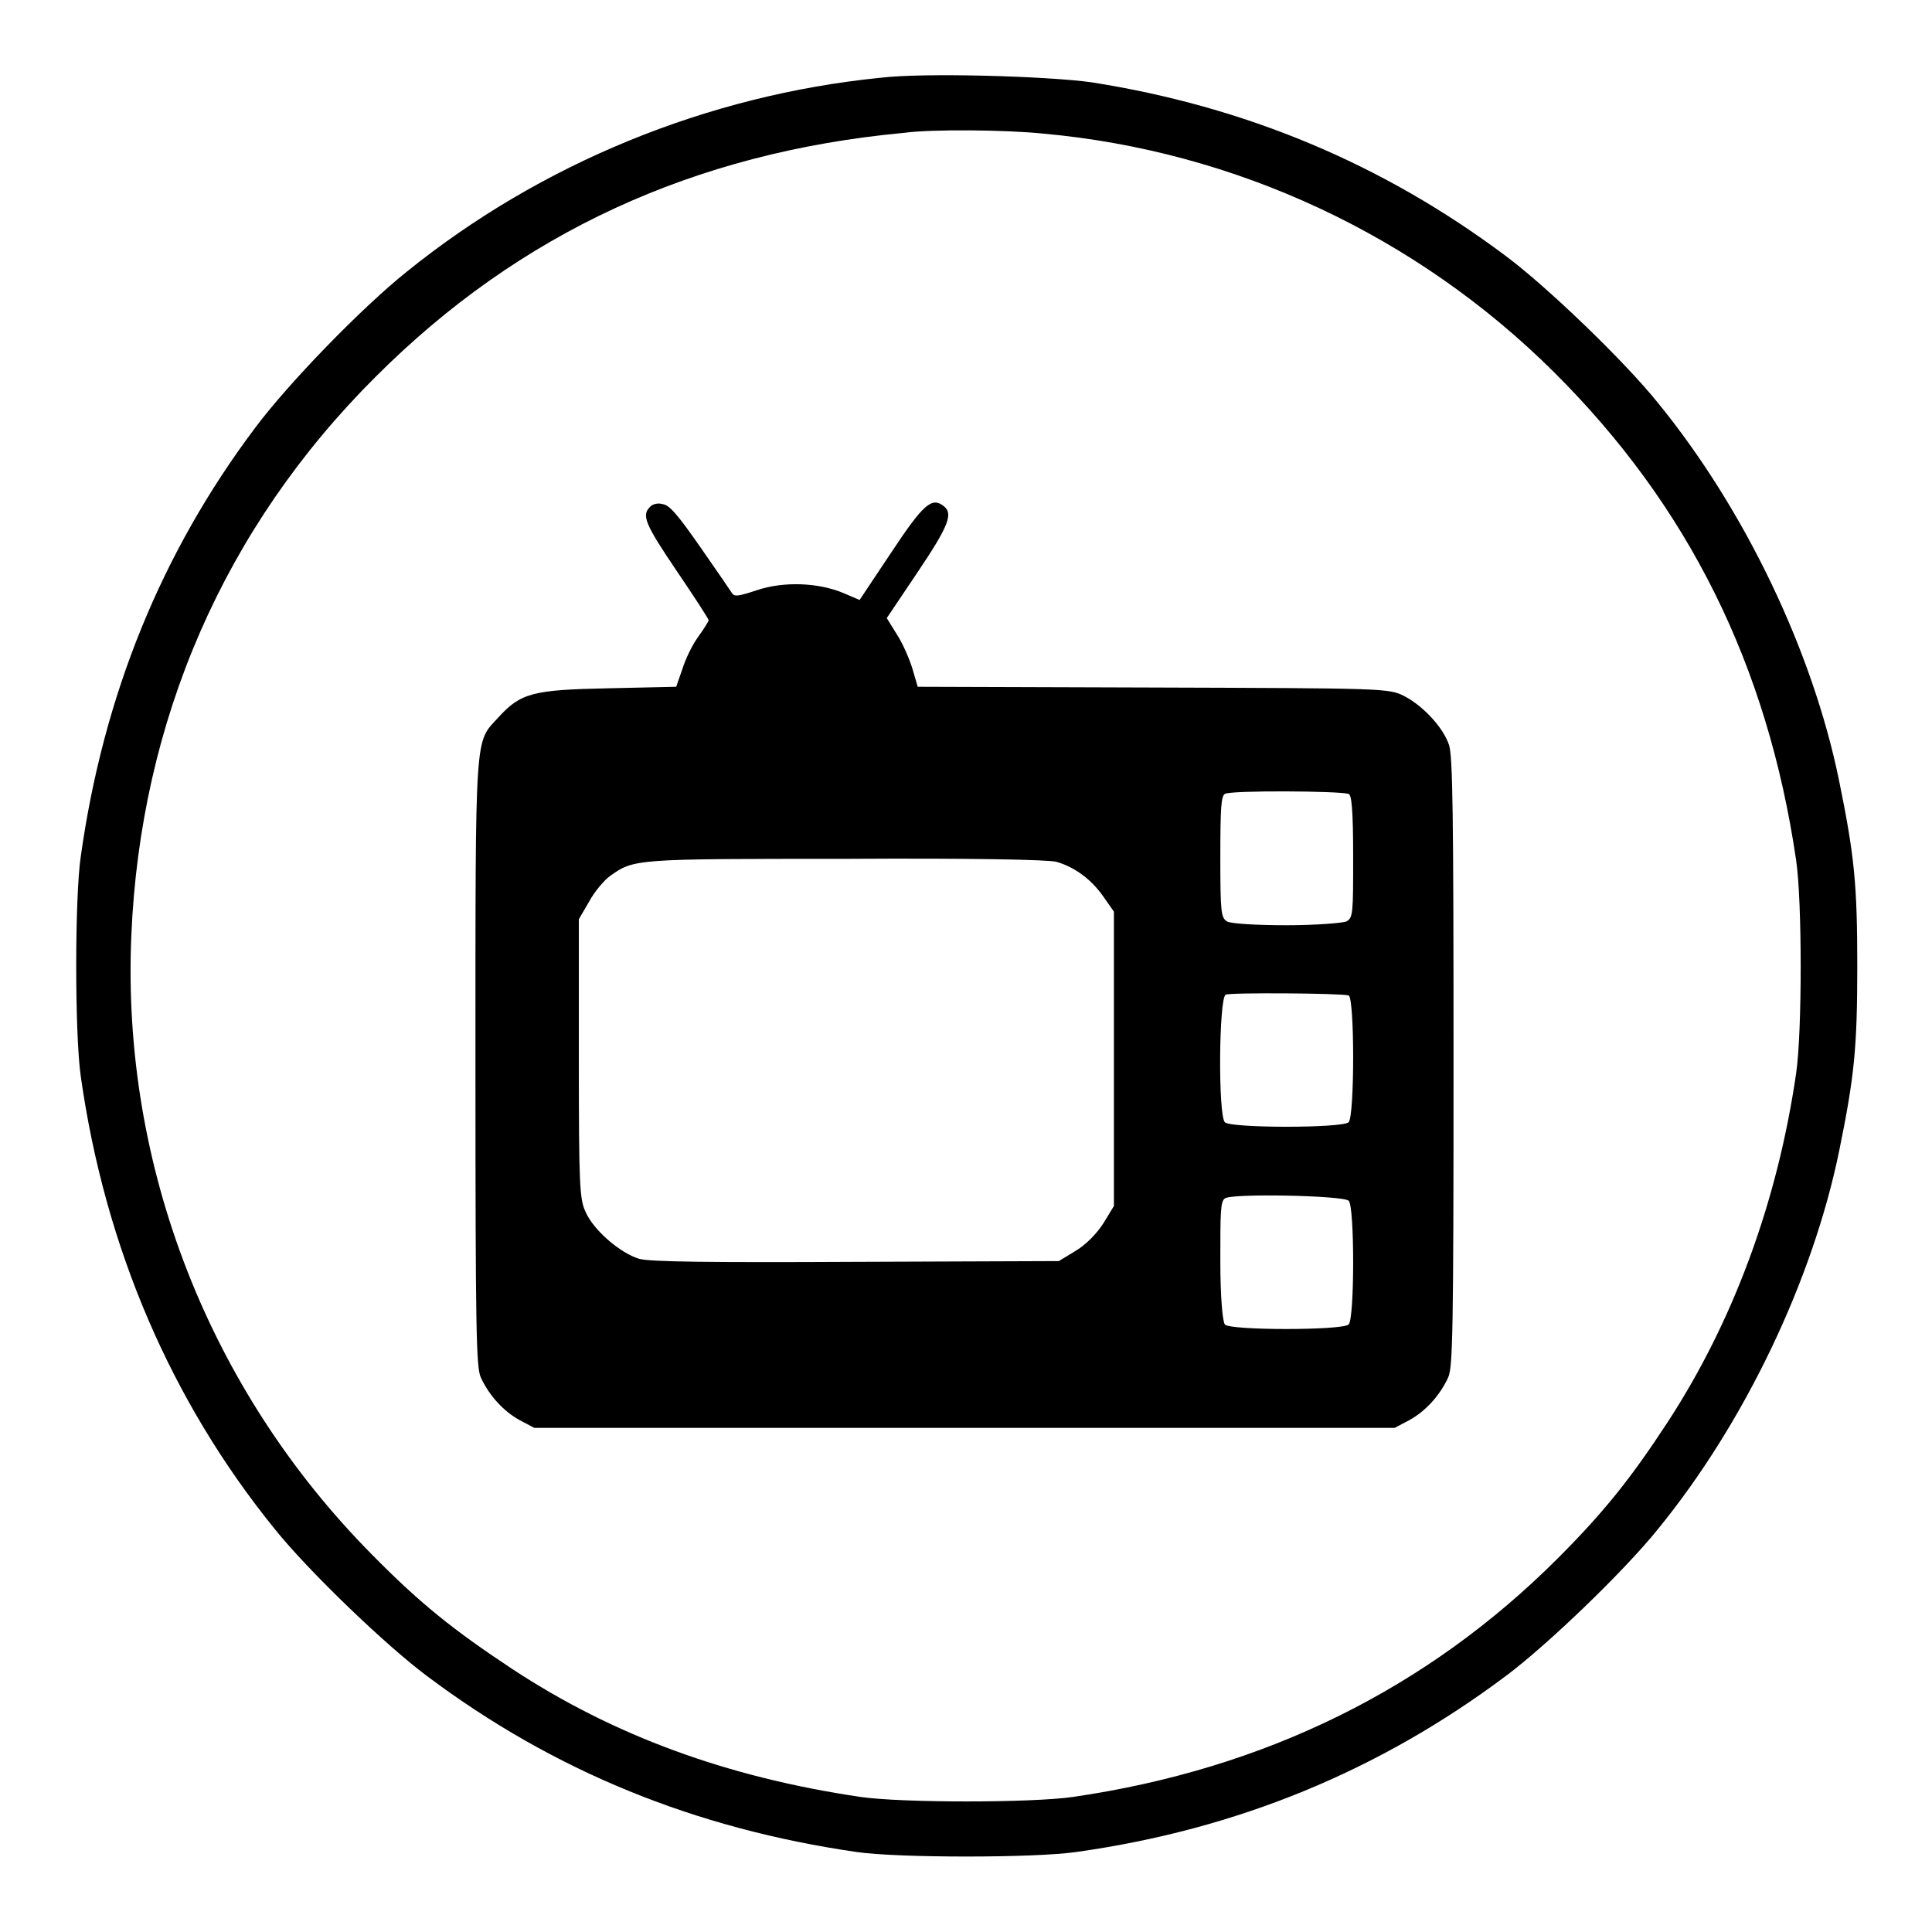
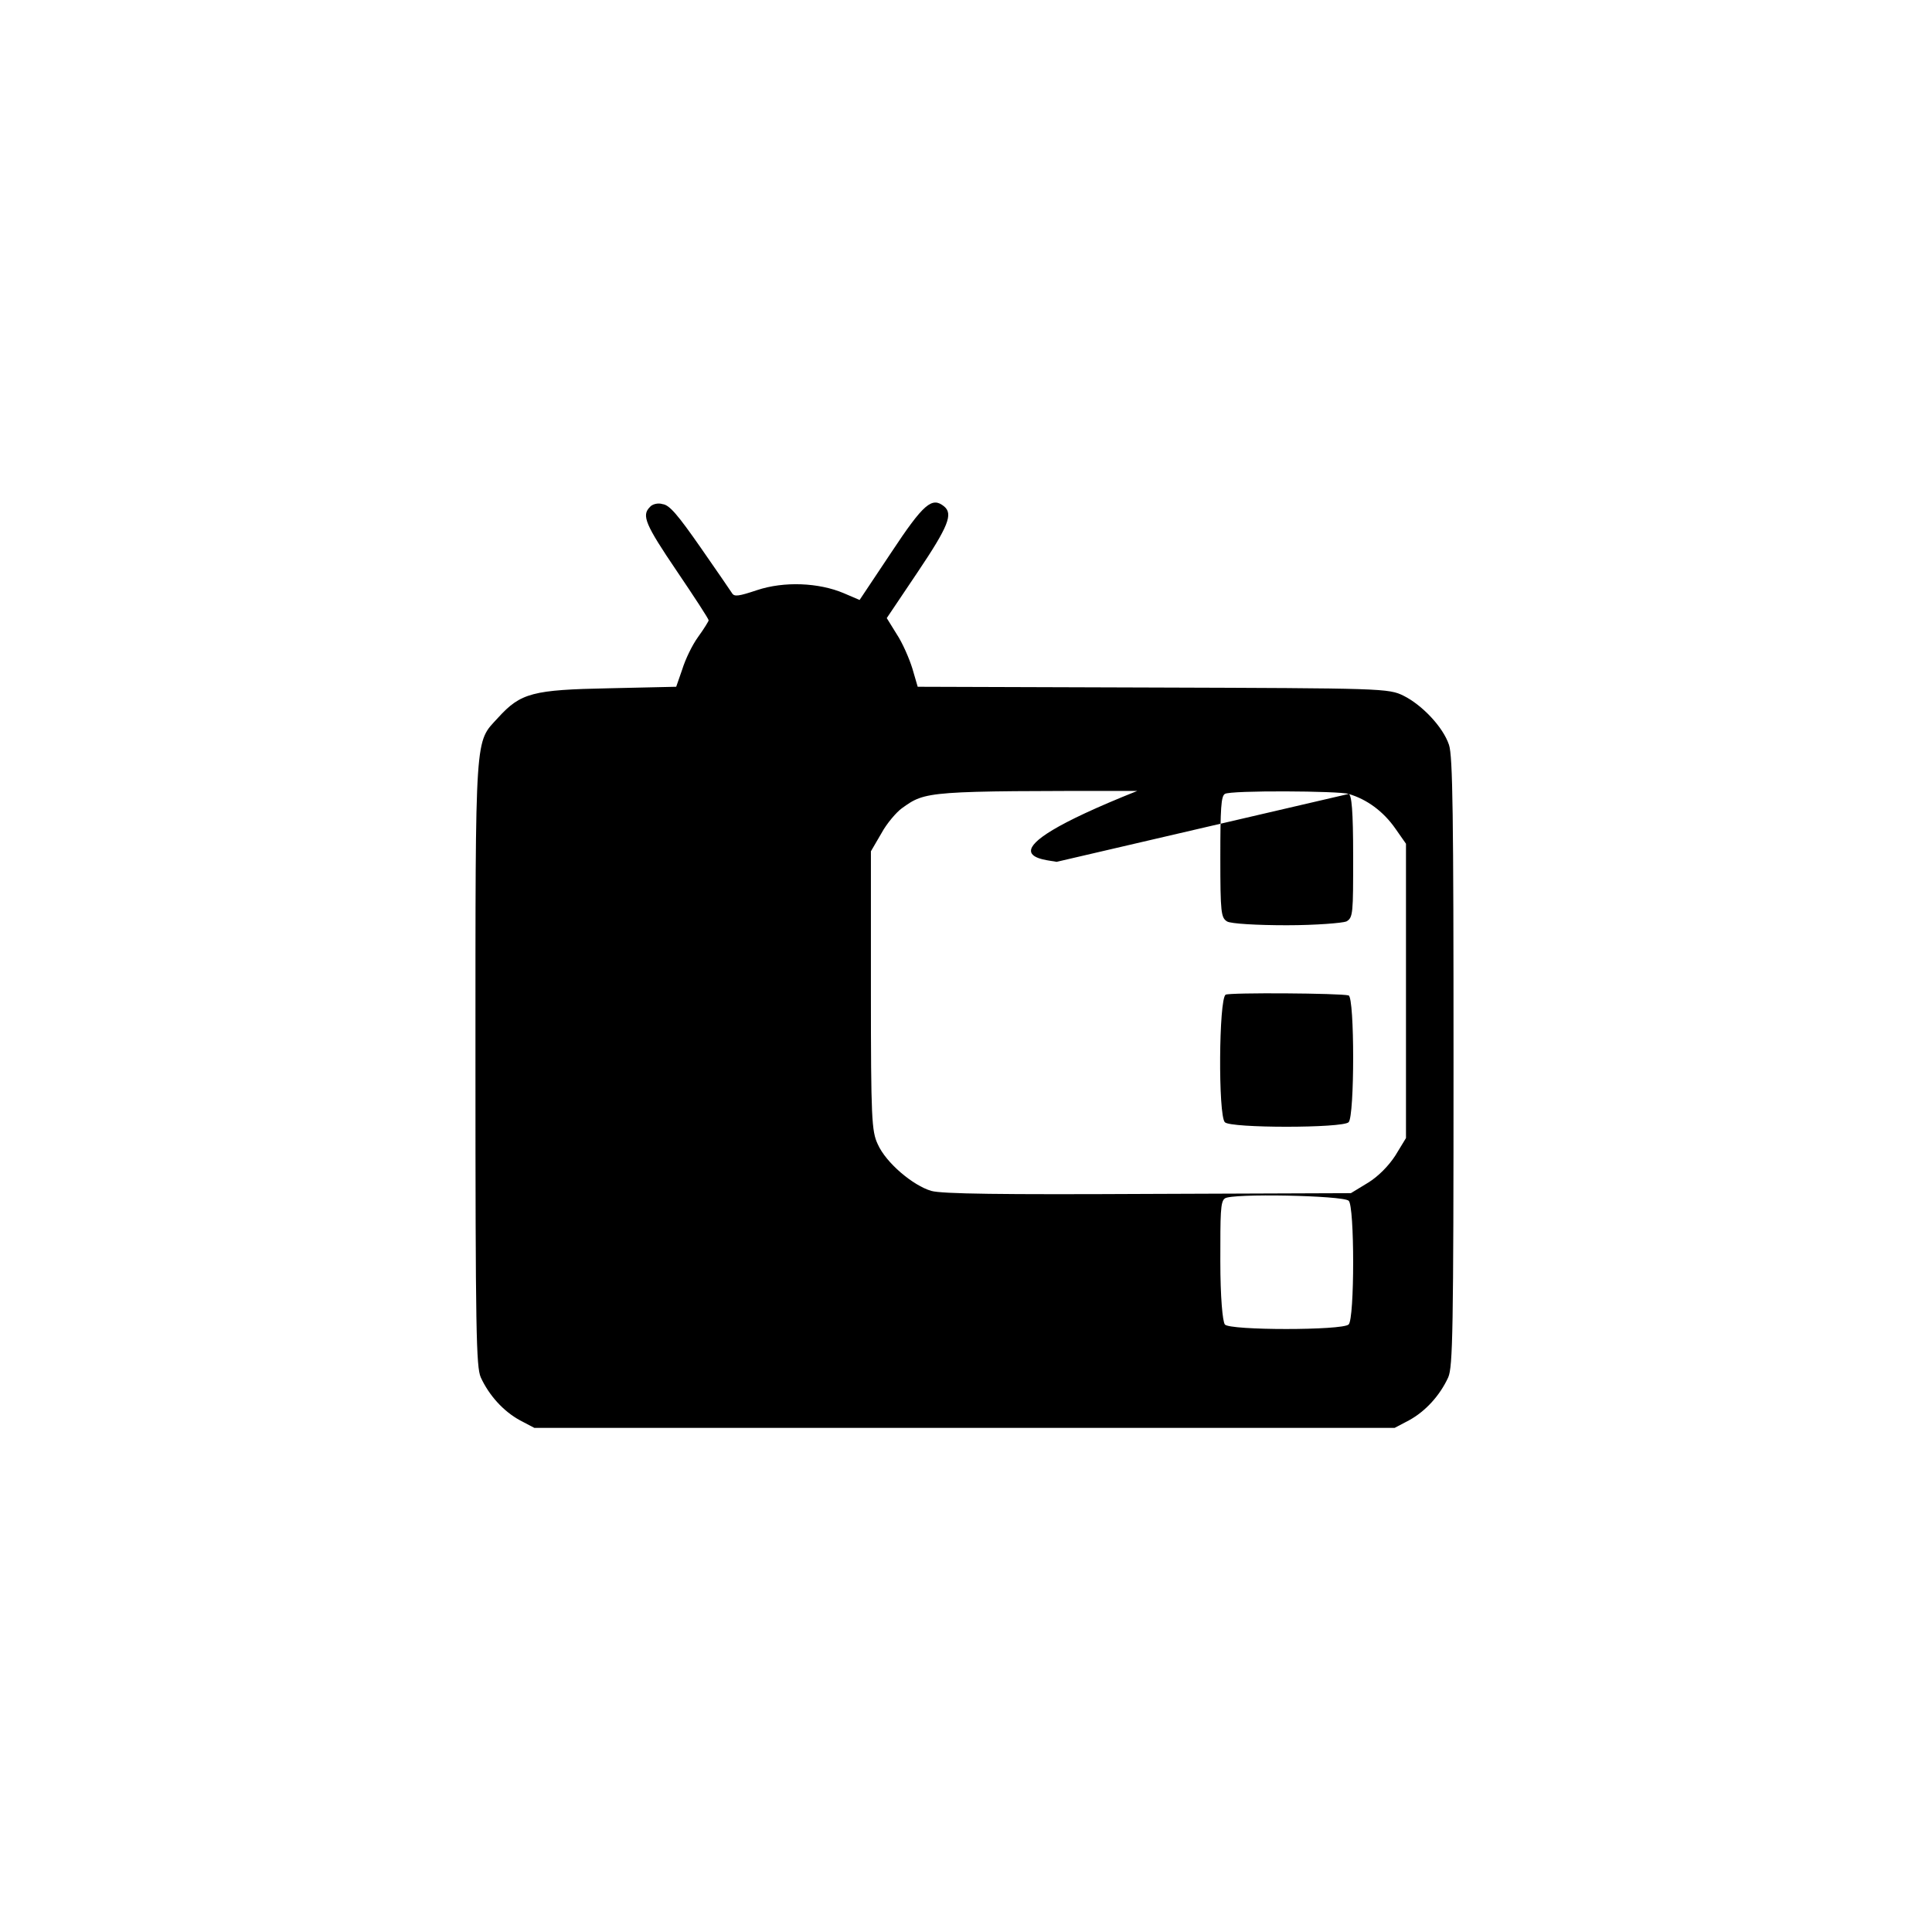
<svg xmlns="http://www.w3.org/2000/svg" version="1.1" x="0px" y="0px" viewBox="0 0 256 256" enable-background="new 0 0 256 256" xml:space="preserve">
  <g>
    <g>
      <g>
-         <path fill="#000000" d="M116.7,10.3c-23,2.3-45.1,11.4-62.8,25.7c-6,4.8-15.7,14.8-20.1,20.7c-12.4,16.5-20.1,35.4-23.1,56.8c-0.8,5.4-0.8,23.6,0,29.1c3.2,22.7,12,43.1,25.7,60c4.5,5.6,14.7,15.4,20.2,19.5c16.8,12.6,35.5,20.2,56.9,23.3c5.5,0.8,23.6,0.8,29.1,0c21.4-3,40.2-10.8,56.9-23.3c5.5-4.1,15.7-13.9,20.2-19.5c11.5-14.1,20.5-33,24-50.1c2-9.8,2.4-13.6,2.4-24.5c0-10.9-0.4-14.7-2.4-24.5c-3.5-17.2-12.5-36-24-50.1c-4.5-5.6-14.7-15.4-20.2-19.5c-16.3-12.2-34.5-19.8-54.9-23C138.8,10.1,122.6,9.6,116.7,10.3z M138.2,17.7c25.5,2.3,49.5,13.5,67.7,31.6c17.8,17.7,28.3,38.8,32.1,64.7c0.8,5.5,0.8,22.7,0,28.2c-2.5,17.2-8.4,33-17,46.2c-4.9,7.5-8.5,12-14.6,18.1c-17.3,17.3-38.8,27.9-64.2,31.6c-5.5,0.8-22.7,0.8-28.2,0c-17.6-2.6-32.7-8.1-46.2-17c-7.7-5.1-12.1-8.6-18.5-15.1c-21.6-21.8-33.2-51.5-31.9-82c1.2-28.5,12.3-54.1,32.4-74.1c19-19,42.1-29.7,70-32.3C123.5,17.1,133.3,17.2,138.2,17.7z" />
-         <path fill="#000000" d="M86.1,67.2c-1.1,1.1-0.6,2.3,3.6,8.5c2.3,3.4,4.2,6.3,4.2,6.5c0,0.1-0.6,1.1-1.4,2.2c-0.8,1.1-1.7,3-2.1,4.3L89.6,91l-8.9,0.2c-10.1,0.2-11.7,0.6-14.7,3.9c-3.1,3.4-3,1.3-3,45.6c0,35.8,0.1,40.4,0.7,41.8c1.1,2.4,3,4.5,5.2,5.7l1.9,1h57h57l1.9-1c2.2-1.2,4.1-3.3,5.2-5.7c0.6-1.4,0.7-6,0.7-41.8c0-32.8-0.1-40.5-0.6-42c-0.8-2.4-3.6-5.3-6-6.5c-2-1-2.8-1-33.3-1.1L121.6,91l-0.7-2.4c-0.4-1.3-1.3-3.4-2.1-4.6l-1.3-2.1l4.1-6.1c4.1-6.1,4.7-7.7,3.5-8.7c-1.6-1.3-2.7-0.4-7,6.1l-4.2,6.3l-2.1-0.9c-3.3-1.4-7.9-1.6-11.5-0.4c-2.4,0.8-3,0.9-3.3,0.4c-0.2-0.3-2.1-3.1-4.2-6.1c-3-4.3-4.1-5.6-5-5.7C87.2,66.6,86.4,66.8,86.1,67.2z M178.7,105.2c0.4,0.1,0.6,2.2,0.6,8.3c0,7.5,0,8.1-0.9,8.6c-0.5,0.2-4,0.5-7.9,0.5s-7.4-0.2-7.9-0.5c-0.8-0.5-0.9-1.1-0.9-8.5c0-6.5,0.1-8.1,0.6-8.4C163,104.7,177.6,104.8,178.7,105.2z M140,114.2c2.4,0.7,4.6,2.3,6.2,4.6l1.4,2v19.5v19.5l-1.4,2.3c-0.9,1.4-2.3,2.8-3.6,3.6l-2.3,1.4l-26.8,0.1c-19.5,0.1-27.4,0-28.8-0.4c-2.4-0.7-6-3.7-7.1-6.2c-0.8-1.7-0.9-3.4-0.9-20.3v-18.5l1.4-2.4c0.7-1.3,2-2.8,2.7-3.3c3.2-2.3,3.2-2.3,31.2-2.3C128.4,113.7,139,113.9,140,114.2z M178.7,131.9c0.8,0.3,0.8,16,0,16.8s-15.7,0.8-16.4,0c-0.9-0.9-0.8-16.3,0.1-16.9C163,131.5,177.6,131.6,178.7,131.9z M178.7,159.1c0.8,0.6,0.8,15.7,0,16.4c-0.8,0.8-15.8,0.8-16.4,0c-0.3-0.4-0.6-3.6-0.6-8.4c0-6.3,0-7.9,0.6-8.3C163.1,158.1,177.9,158.4,178.7,159.1z" />
+         <path fill="#000000" d="M86.1,67.2c-1.1,1.1-0.6,2.3,3.6,8.5c2.3,3.4,4.2,6.3,4.2,6.5c0,0.1-0.6,1.1-1.4,2.2c-0.8,1.1-1.7,3-2.1,4.3L89.6,91l-8.9,0.2c-10.1,0.2-11.7,0.6-14.7,3.9c-3.1,3.4-3,1.3-3,45.6c0,35.8,0.1,40.4,0.7,41.8c1.1,2.4,3,4.5,5.2,5.7l1.9,1h57h57l1.9-1c2.2-1.2,4.1-3.3,5.2-5.7c0.6-1.4,0.7-6,0.7-41.8c0-32.8-0.1-40.5-0.6-42c-0.8-2.4-3.6-5.3-6-6.5c-2-1-2.8-1-33.3-1.1L121.6,91l-0.7-2.4c-0.4-1.3-1.3-3.4-2.1-4.6l-1.3-2.1l4.1-6.1c4.1-6.1,4.7-7.7,3.5-8.7c-1.6-1.3-2.7-0.4-7,6.1l-4.2,6.3l-2.1-0.9c-3.3-1.4-7.9-1.6-11.5-0.4c-2.4,0.8-3,0.9-3.3,0.4c-0.2-0.3-2.1-3.1-4.2-6.1c-3-4.3-4.1-5.6-5-5.7C87.2,66.6,86.4,66.8,86.1,67.2z M178.7,105.2c0.4,0.1,0.6,2.2,0.6,8.3c0,7.5,0,8.1-0.9,8.6c-0.5,0.2-4,0.5-7.9,0.5s-7.4-0.2-7.9-0.5c-0.8-0.5-0.9-1.1-0.9-8.5c0-6.5,0.1-8.1,0.6-8.4C163,104.7,177.6,104.8,178.7,105.2z c2.4,0.7,4.6,2.3,6.2,4.6l1.4,2v19.5v19.5l-1.4,2.3c-0.9,1.4-2.3,2.8-3.6,3.6l-2.3,1.4l-26.8,0.1c-19.5,0.1-27.4,0-28.8-0.4c-2.4-0.7-6-3.7-7.1-6.2c-0.8-1.7-0.9-3.4-0.9-20.3v-18.5l1.4-2.4c0.7-1.3,2-2.8,2.7-3.3c3.2-2.3,3.2-2.3,31.2-2.3C128.4,113.7,139,113.9,140,114.2z M178.7,131.9c0.8,0.3,0.8,16,0,16.8s-15.7,0.8-16.4,0c-0.9-0.9-0.8-16.3,0.1-16.9C163,131.5,177.6,131.6,178.7,131.9z M178.7,159.1c0.8,0.6,0.8,15.7,0,16.4c-0.8,0.8-15.8,0.8-16.4,0c-0.3-0.4-0.6-3.6-0.6-8.4c0-6.3,0-7.9,0.6-8.3C163.1,158.1,177.9,158.4,178.7,159.1z" />
      </g>
    </g>
  </g>
</svg>